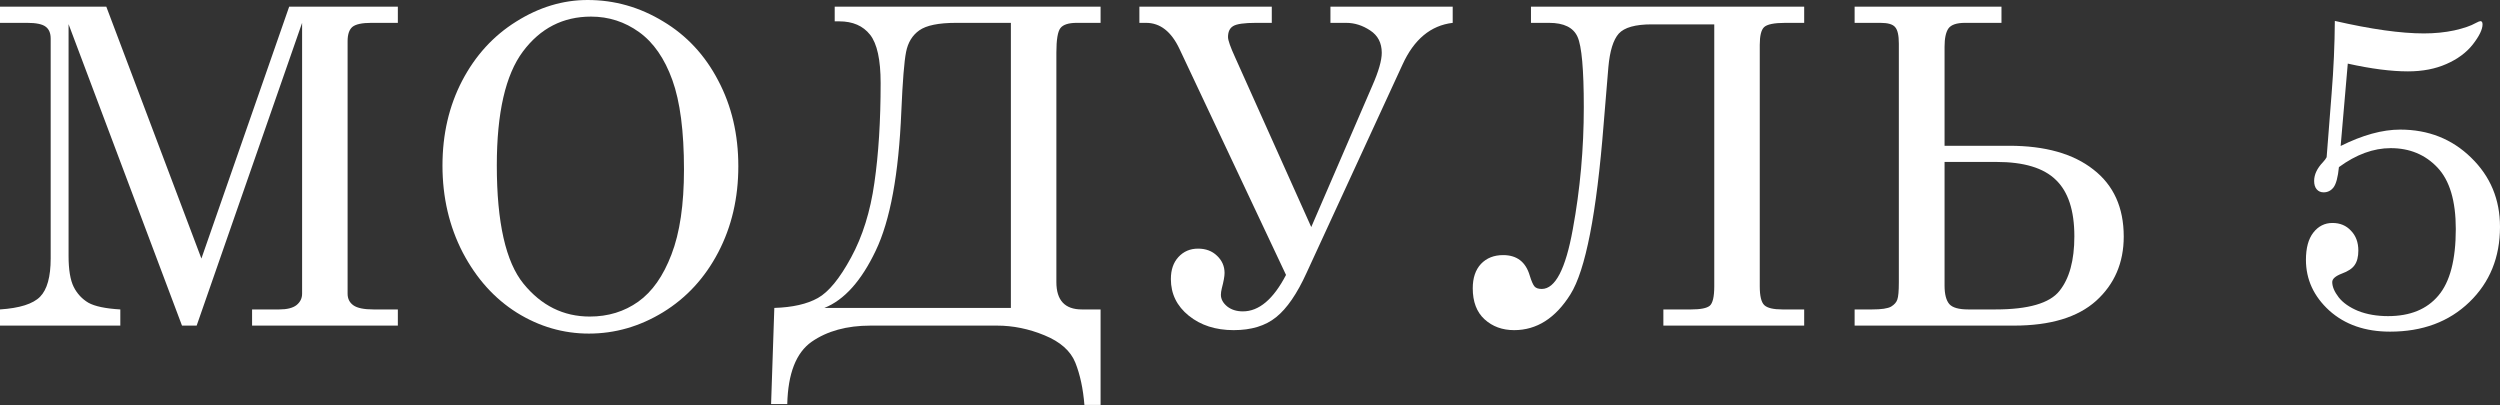
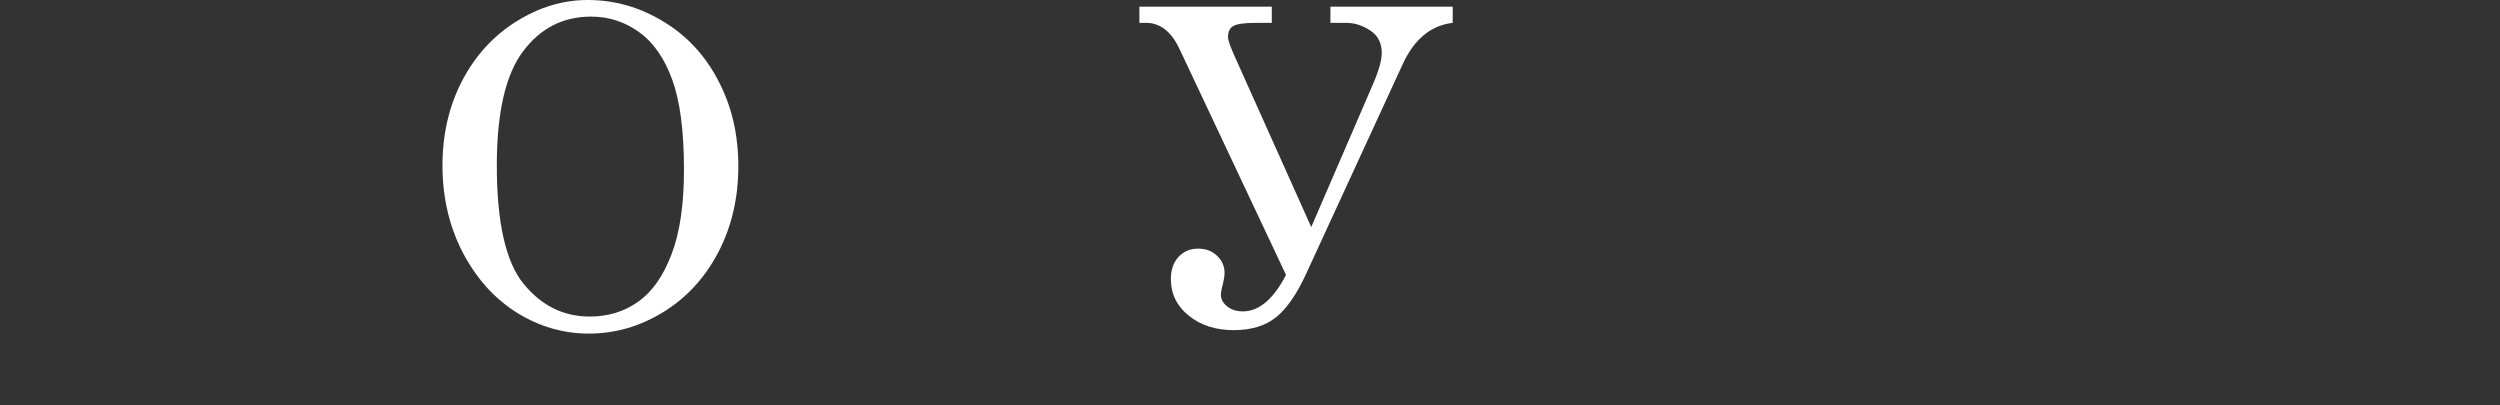
<svg xmlns="http://www.w3.org/2000/svg" width="1406" height="228" viewBox="0 0 1406 228" fill="none">
  <rect x="0" y="0" width="1406" height="228" fill="#333333" stroke="none" />
-   <path d="M0 3.759H59.788L113.269 145.406L162.627 3.759H223.749V12.855H208.832C203.577 12.855 200.019 13.623 198.16 15.159C196.381 16.695 195.492 19.363 195.492 23.163V165.174C195.492 168.003 196.583 170.186 198.766 171.722C200.949 173.259 204.709 174.027 210.045 174.027H223.749V183.122H141.768V174.027H157.048C161.414 174.027 164.648 173.218 166.75 171.601C168.852 169.903 169.903 167.761 169.903 165.174V12.855L110.601 183.122H102.354L38.565 13.583V143.951C38.565 151.712 39.535 157.534 41.475 161.414C43.416 165.214 46.165 168.165 49.722 170.267C53.36 172.288 59.343 173.542 67.67 174.027V183.122H0V174.027C11.076 173.299 18.595 170.914 22.557 166.872C26.518 162.829 28.499 155.674 28.499 145.406V21.708C28.499 18.636 27.569 16.412 25.71 15.038C23.85 13.583 20.374 12.855 15.28 12.855H0V3.759Z" fill="white" />
  <path d="M330.464 0C345.583 0 359.731 4.002 372.909 12.006C386.169 19.929 396.517 31.046 403.955 45.356C411.474 59.585 415.234 75.634 415.234 93.501C415.234 111.369 411.474 127.498 403.955 141.889C396.436 156.28 386.088 167.518 372.909 175.603C359.812 183.607 345.906 187.609 331.192 187.609C316.8 187.609 303.299 183.688 290.686 175.846C278.074 167.923 267.927 156.644 260.247 142.011C252.647 127.296 248.847 111.005 248.847 93.138C248.847 75.513 252.526 59.626 259.883 45.477C267.321 31.248 277.468 20.131 290.323 12.127C303.177 4.042 316.558 0 330.464 0ZM332.404 9.338C316.639 9.338 303.865 15.887 294.082 28.984C284.299 42.082 279.408 63.426 279.408 93.016C279.408 125.113 284.421 147.306 294.446 159.595C304.471 171.884 316.881 178.029 331.677 178.029C342.025 178.029 351.121 175.239 358.963 169.661C366.805 164.082 373.031 155.229 377.639 143.102C382.328 130.975 384.673 115.048 384.673 95.32C384.673 73.815 382.49 57.039 378.124 44.992C373.758 32.865 367.533 23.891 359.448 18.07C351.363 12.249 342.349 9.338 332.404 9.338Z" fill="white" />
-   <path d="M618.967 174.027V227.751H609.872C609.144 218.615 607.446 210.692 604.778 203.981C602.11 197.351 596.33 192.218 587.436 188.579C578.624 184.941 569.73 183.122 560.756 183.122H489.569C476.229 183.122 465.193 186.154 456.462 192.218C447.73 198.362 443.162 210.045 442.758 227.265H433.662L435.481 173.178C445.749 172.854 453.915 170.995 459.979 167.599C466.042 164.204 472.268 156.604 478.655 144.8C485.122 132.915 489.488 118.928 491.752 102.839C494.097 86.751 495.269 68.034 495.269 46.69C495.269 33.593 493.288 24.538 489.327 19.525C485.365 14.512 479.584 12.006 471.985 12.006H469.438V3.759H618.967V12.855H605.627C601.019 12.855 597.947 13.825 596.411 15.765C594.874 17.706 594.106 22.314 594.106 29.591V158.625C594.106 168.893 598.876 174.027 608.417 174.027H618.967ZM568.518 173.178V12.855H537.714C527.851 12.855 520.938 14.27 516.977 17.099C513.096 19.848 510.63 23.891 509.579 29.227C508.528 34.482 507.639 45.599 506.911 62.577C505.456 97.908 500.645 124.062 492.48 141.04C484.395 158.019 474.774 168.731 463.617 173.178H568.518Z" fill="white" />
  <path d="M723.257 154.623L663.348 27.529C658.74 17.746 652.474 12.855 644.551 12.855H640.792V3.759H715.253V12.855H706.4C699.771 12.855 695.486 13.461 693.545 14.674C691.605 15.806 690.635 17.867 690.635 20.859C690.635 22.638 691.969 26.438 694.637 32.259L737.446 127.7L771.766 48.267C775.324 40.182 777.102 33.997 777.102 29.712C777.102 24.133 774.919 19.929 770.554 17.099C766.269 14.27 761.782 12.855 757.092 12.855H748.239V3.759H817.001V12.855C804.631 14.31 795.212 22.152 788.745 36.382L734.778 153.532C729.442 165.255 723.742 173.542 717.679 178.392C711.696 183.243 703.732 185.669 693.788 185.669C683.682 185.669 675.274 182.96 668.563 177.544C661.853 172.127 658.497 165.255 658.497 156.927C658.497 151.753 659.912 147.63 662.742 144.557C665.653 141.404 669.331 139.828 673.778 139.828C678.144 139.828 681.701 141.162 684.45 143.83C687.28 146.498 688.694 149.732 688.694 153.532C688.694 155.391 688.169 158.302 687.118 162.263C686.794 163.638 686.633 164.81 686.633 165.78C686.633 168.206 687.805 170.388 690.15 172.329C692.494 174.188 695.445 175.118 699.003 175.118C708.058 175.118 716.143 168.286 723.257 154.623Z" fill="white" />
-   <path d="M861.018 3.759H1014.67V12.855H1004.12C997.814 12.855 993.812 13.663 992.114 15.28C990.497 16.817 989.689 20.131 989.689 25.225V161.05C989.689 166.467 990.538 169.984 992.236 171.601C993.934 173.218 997.329 174.027 1002.42 174.027H1014.67V183.122H935.48V174.027H951.124C956.379 174.027 959.856 173.339 961.554 171.965C963.252 170.51 964.1 166.872 964.1 161.05V13.704H928.931C919.714 13.704 913.53 15.442 910.377 18.919C907.304 22.395 905.364 28.661 904.555 37.716L901.887 69.853C897.926 120.141 891.7 152.036 883.211 165.538C874.803 178.958 864.252 185.669 851.559 185.669C844.93 185.669 839.391 183.648 834.945 179.605C830.498 175.563 828.275 169.742 828.275 162.142C828.275 156.321 829.811 151.753 832.883 148.438C836.036 145.123 840.2 143.466 845.374 143.466C853.055 143.466 858.027 147.266 860.291 154.866C861.261 158.019 862.15 160.08 862.959 161.05C863.767 162.021 865.142 162.506 867.082 162.506C874.682 162.506 880.503 151.308 884.545 128.913C888.669 106.518 890.73 83.638 890.73 60.273C890.73 39.09 889.558 25.912 887.213 20.738C884.869 15.482 879.533 12.855 871.205 12.855H861.018V3.759Z" fill="white" />
-   <path d="M1043.04 183.122V174.027H1052.87C1058.12 174.027 1061.68 173.501 1063.54 172.45C1065.4 171.318 1066.57 169.984 1067.06 168.448C1067.62 166.912 1067.91 163.678 1067.91 158.746V24.497C1067.91 19.889 1067.22 16.817 1065.84 15.28C1064.55 13.663 1061.8 12.855 1057.6 12.855H1043.04V3.759H1125.63V12.855H1105.14C1100.45 12.855 1097.33 13.906 1095.8 16.008C1094.34 18.11 1093.62 21.546 1093.62 26.316V81.981H1130C1150.21 81.981 1165.97 86.427 1177.29 95.32C1188.69 104.133 1194.39 116.705 1194.39 133.036C1194.39 147.751 1189.22 159.797 1178.87 169.176C1168.52 178.473 1153.12 183.122 1132.66 183.122H1043.04ZM1093.62 91.076V160.565C1093.62 165.416 1094.5 168.893 1096.28 170.995C1098.06 173.016 1101.62 174.027 1106.96 174.027H1122.24C1140.75 174.027 1152.76 170.55 1158.25 163.597C1163.83 156.644 1166.62 146.417 1166.62 132.915C1166.62 118.362 1163.14 107.771 1156.19 101.142C1149.32 94.431 1138.2 91.076 1122.84 91.076H1093.62Z" fill="white" />
-   <path d="M1313.11 11.764C1333.56 16.453 1350.26 18.797 1363.19 18.797C1369.26 18.797 1374.96 18.231 1380.29 17.099C1385.63 15.887 1389.63 14.512 1392.3 12.976C1393.67 12.249 1394.56 11.885 1394.97 11.885C1395.78 11.885 1396.18 12.491 1396.18 13.704C1396.18 16.534 1394.36 20.293 1390.72 24.982C1387.09 29.591 1382.11 33.269 1375.81 36.018C1369.58 38.767 1362.39 40.141 1354.22 40.141C1344.76 40.141 1333.48 38.686 1320.39 35.776L1316.38 82.102C1322.53 79.029 1328.39 76.725 1333.97 75.189C1339.55 73.653 1344.84 72.885 1349.86 72.885C1365.7 72.885 1379 78.14 1389.75 88.65C1400.59 99.161 1406 112.137 1406 127.579C1406 144.719 1400.26 158.827 1388.78 169.903C1377.3 180.98 1362.43 186.518 1344.16 186.518C1330.17 186.518 1318.77 182.556 1309.96 174.633C1301.22 166.629 1296.86 157.129 1296.86 146.134C1296.86 139.504 1298.23 134.411 1300.98 130.853C1303.81 127.215 1307.41 125.396 1311.78 125.396C1316.06 125.396 1319.54 126.851 1322.2 129.762C1324.95 132.592 1326.33 136.311 1326.33 140.919C1326.33 144.396 1325.64 147.104 1324.27 149.044C1322.97 150.985 1320.55 152.602 1316.99 153.895C1313.43 155.27 1311.65 156.846 1311.65 158.625C1311.65 161.212 1312.87 164.082 1315.29 167.235C1317.72 170.308 1321.36 172.854 1326.21 174.876C1331.14 176.816 1336.76 177.786 1343.06 177.786C1355.43 177.786 1364.85 173.946 1371.32 166.265C1377.87 158.585 1381.14 146.093 1381.14 128.792C1381.14 113.026 1377.71 101.505 1370.84 94.229C1363.96 86.953 1355.19 83.314 1344.52 83.314C1339.67 83.314 1334.82 84.204 1329.97 85.983C1325.12 87.761 1320.26 90.429 1315.41 93.987C1314.85 99.646 1313.84 103.446 1312.38 105.386C1310.93 107.246 1309.07 108.175 1306.8 108.175C1305.19 108.175 1303.89 107.61 1302.92 106.478C1301.95 105.346 1301.47 103.769 1301.47 101.748C1301.47 98.191 1303.12 94.674 1306.44 91.197C1307.41 90.146 1308.1 89.216 1308.5 88.408L1311.29 52.754C1312.42 38.686 1313.03 25.023 1313.11 11.764Z" fill="white" />
</svg>